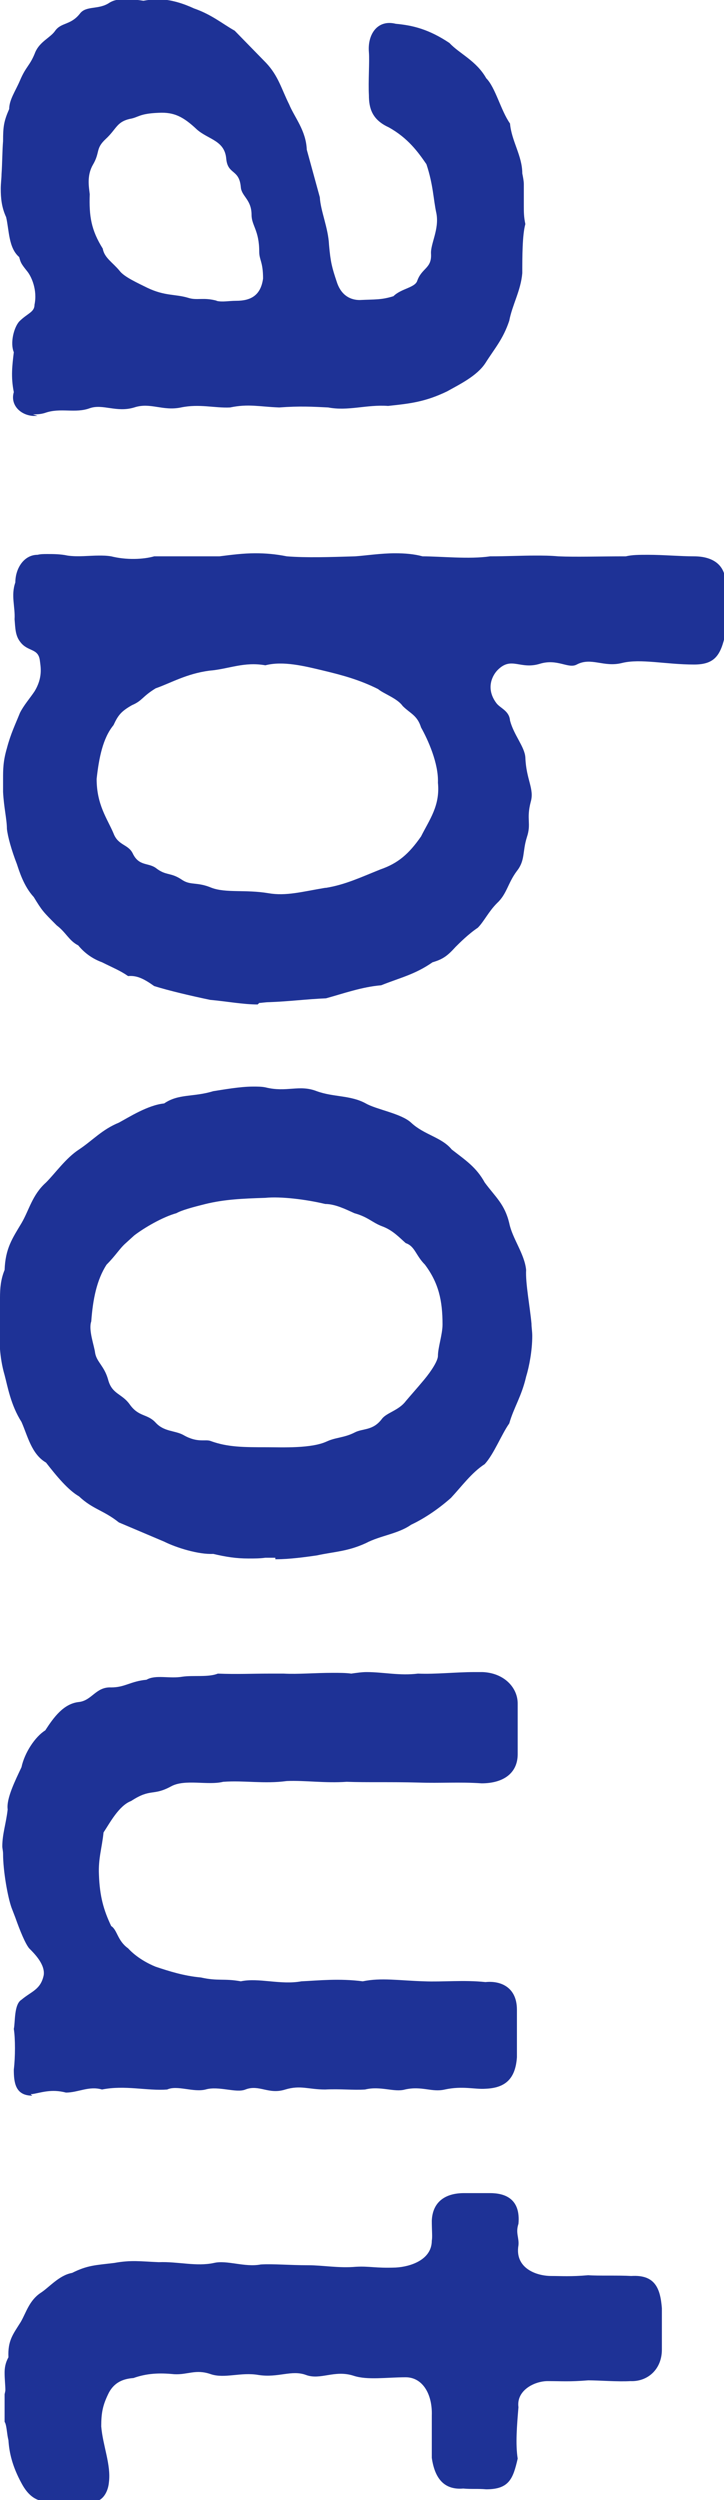
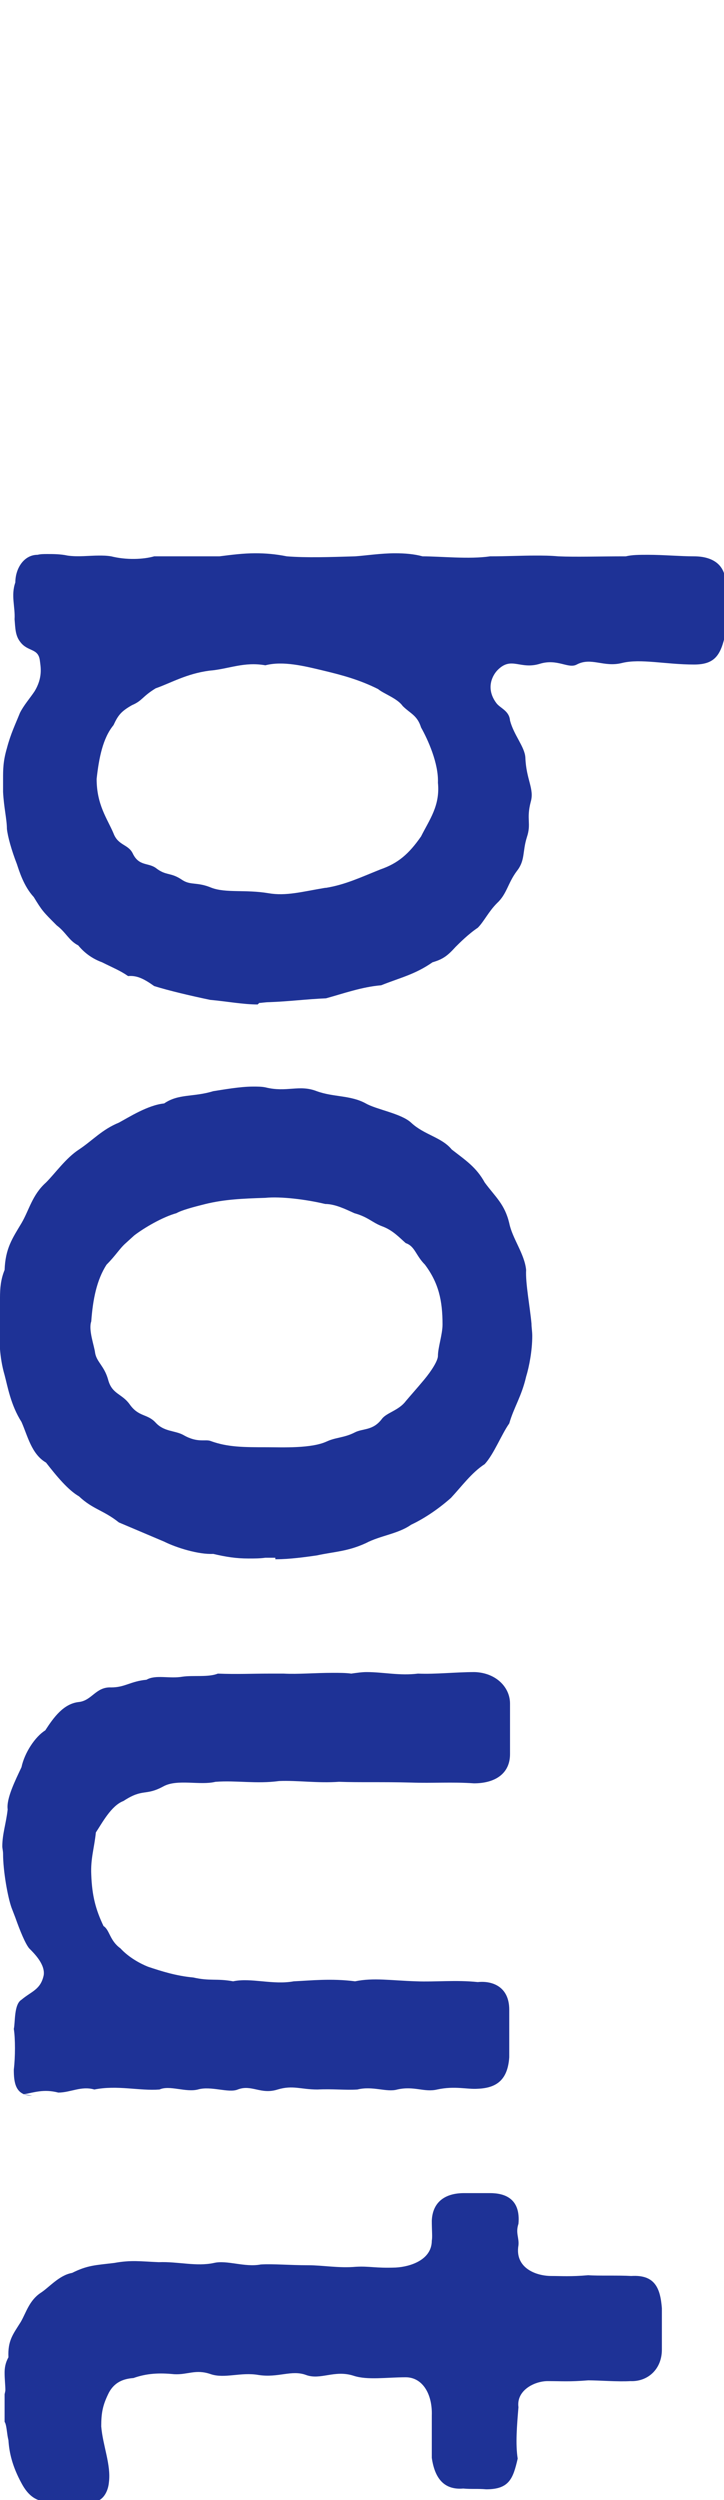
<svg xmlns="http://www.w3.org/2000/svg" id="_レイヤー_2" data-name="レイヤー 2" viewBox="0 0 9.44 32.58">
  <defs>
    <style>
      .cls-1 {
        fill: #1e3296;
      }
    </style>
  </defs>
  <g id="about_更科瑠夏">
    <g>
-       <path class="cls-1" d="M.49,5.42h-.06c-.16-.01-.3-.14-.25-.31-.04-.2-.02-.35,0-.52-.05-.12,0-.32.07-.4.11-.11.2-.12.2-.22.04-.19-.04-.37-.1-.44-.08-.1-.08-.11-.1-.18-.14-.12-.13-.35-.17-.52-.06-.13-.07-.25-.07-.37,0-.07.01-.14.01-.19.01-.14.01-.32.02-.43,0-.19.01-.26.08-.42,0-.12.08-.23.14-.37.08-.19.13-.19.2-.37.06-.14.2-.19.26-.28.08-.11.2-.07.32-.22.08-.11.24-.05.38-.14.06-.04.13-.05.2-.05.1,0,.19.01.25.02.06-.01.12-.02.18-.02.18,0,.35.06.48.12.23.08.37.2.53.29l.41.42c.16.17.2.34.3.54.07.17.22.34.23.59l.17.62c.01.18.11.4.12.62.02.23.04.3.1.48.06.19.19.24.3.24.2-.01.28,0,.44-.05.1-.1.28-.11.31-.2.06-.17.19-.16.18-.35-.01-.13.11-.32.07-.53-.04-.18-.04-.37-.13-.64-.11-.16-.24-.34-.49-.48-.22-.1-.26-.25-.26-.42-.01-.18.01-.44,0-.56-.02-.23.11-.43.35-.37.22.02.43.07.7.25.13.14.35.23.48.46.12.12.19.42.31.59.02.23.16.42.16.65.01.05.02.1.02.14v.29c0,.07,0,.14.02.23-.04.14-.04.43-.04.64-.02.23-.13.41-.17.62-.08.24-.19.36-.31.55-.11.17-.34.28-.5.37-.29.14-.49.16-.77.19-.28-.02-.52.07-.78.02-.2-.01-.37-.02-.64,0-.26-.01-.4-.05-.64,0-.2.01-.4-.05-.64,0-.24.05-.4-.07-.61,0-.23.07-.41-.05-.58.01-.19.07-.38-.01-.58.06-.06.02-.12.02-.16.02ZM2.82,3.92c.08.02.16,0,.26,0,.19,0,.32-.07.35-.29,0-.22-.05-.24-.05-.35,0-.28-.1-.34-.1-.48,0-.2-.13-.24-.14-.36-.02-.24-.17-.16-.19-.37-.02-.24-.23-.25-.38-.38-.18-.17-.3-.23-.5-.22-.26.01-.26.06-.38.08-.17.04-.17.13-.31.26s-.07.17-.17.34c-.08.14-.05.29-.04.38-.01.29.02.47.17.71.02.12.13.18.22.29.06.08.24.16.36.22.23.11.36.08.53.13.12.04.2-.01.38.04Z" />
      <path class="cls-1" d="M3.36,13.09c-.19,0-.4-.04-.62-.06-.24-.05-.54-.12-.73-.18-.14-.1-.23-.14-.34-.13-.1-.07-.2-.11-.34-.18-.11-.04-.22-.11-.31-.22-.12-.06-.16-.17-.28-.26-.18-.18-.19-.19-.3-.37-.13-.14-.19-.34-.22-.43-.07-.18-.12-.36-.13-.46,0-.12-.04-.28-.05-.48v-.17c0-.12,0-.23.05-.4.05-.19.11-.31.17-.46.05-.1.13-.19.19-.28.11-.18.08-.32.07-.4-.02-.17-.16-.11-.26-.25-.06-.08-.06-.17-.07-.29.01-.16-.05-.31.01-.48,0-.18.11-.36.29-.36.04-.01.08-.01.13-.01.07,0,.17,0,.26.02.14.02.28,0,.41,0,.05,0,.1,0,.16.01.2.05.42.04.56,0h.85c.16-.02.31-.04.47-.04.13,0,.26.01.41.04.26.02.55.01.89,0,.14-.01.34-.04.52-.04.13,0,.25.01.36.04.24,0,.61.04.88,0,.22,0,.4-.01.59-.01.1,0,.19,0,.3.01.23.01.53,0,.88,0,.08-.02.18-.02.29-.02.2,0,.42.02.6.02.23,0,.41.1.41.35v.07c-.01.08-.01.18-.01.29,0,.1,0,.2.01.29-.06.29-.14.41-.41.41-.37,0-.7-.08-.94-.02-.24.06-.4-.08-.59.02-.11.06-.25-.08-.48-.01-.26.08-.37-.1-.55.08-.07.07-.16.24-.02.43.05.07.17.1.18.23.05.19.19.34.2.48.01.29.12.41.07.58-.06.23.01.28-.05.46-.06.19-.02.3-.13.44-.12.16-.13.3-.26.42-.11.11-.17.24-.25.32-.12.08-.24.2-.29.25-.1.11-.16.16-.3.2-.23.16-.42.2-.67.3-.25.02-.5.11-.72.17-.25.01-.47.04-.74.05-.05,0-.1.01-.13.01ZM4.25,11.57c.25-.04.46-.14.71-.24.23-.08.37-.2.53-.43.11-.22.25-.4.22-.7.01-.25-.13-.56-.22-.72-.05-.16-.14-.18-.24-.28-.07-.1-.25-.16-.32-.22-.24-.12-.46-.18-.71-.24-.25-.06-.53-.13-.76-.07-.28-.05-.48.05-.73.07-.3.04-.5.16-.7.23-.18.11-.17.16-.31.22-.14.08-.18.13-.24.26-.14.17-.19.43-.22.7,0,.34.14.52.22.71.06.16.19.14.25.26.08.17.2.12.3.19.14.11.19.05.35.16.11.07.19.02.38.1.19.07.44.02.74.07.23.04.44-.02.74-.07Z" />
      <path class="cls-1" d="M3.59,20.3h-.13c-.07.01-.14.01-.22.01-.16,0-.29-.02-.46-.06-.19.01-.48-.08-.64-.16l-.59-.25c-.2-.16-.34-.17-.52-.34-.14-.08-.29-.26-.43-.44-.19-.11-.24-.35-.32-.53-.14-.22-.18-.46-.22-.61-.07-.24-.07-.47-.07-.68.01-.02.01-.05.01-.08v-.25c0-.12.01-.24.06-.36.01-.28.1-.41.22-.61.1-.17.14-.37.32-.53.12-.12.26-.32.43-.43.18-.12.3-.26.52-.35.13-.07.38-.23.59-.25.19-.13.38-.08.64-.16.13-.02.35-.06.52-.06.06,0,.11,0,.16.01.28.07.44-.04.67.05.22.08.44.05.64.16.14.08.46.13.59.25.17.16.4.19.53.35.18.14.32.23.43.43.14.19.26.28.32.53.04.2.2.4.22.61-.01.17.05.48.07.7,0,.05.01.1.01.16,0,.19-.04.4-.08.53-.06.26-.16.4-.22.61-.1.14-.2.4-.32.53-.17.11-.3.29-.44.44-.18.16-.37.28-.52.35-.17.12-.4.14-.59.24-.24.11-.41.11-.64.16-.14.02-.35.05-.54.05ZM4.25,18.79c.12-.06.23-.05.37-.12.11-.06.24-.02.36-.18.06-.08.22-.11.31-.23.05-.06.14-.16.24-.28.1-.12.18-.25.18-.31,0-.11.06-.28.06-.41,0-.31-.05-.54-.23-.78-.12-.12-.13-.24-.25-.28-.08-.07-.17-.17-.31-.22-.13-.05-.18-.12-.36-.17-.11-.05-.25-.12-.38-.12-.25-.06-.58-.1-.78-.08-.31.01-.53.02-.78.08-.16.04-.31.08-.38.12-.18.05-.42.19-.55.29l-.11.1c-.08.07-.13.16-.25.28-.13.2-.18.46-.2.74-.04.11.04.32.05.41.02.12.12.17.17.35.05.19.18.18.28.32.12.17.23.12.34.24.11.12.25.1.36.16.19.11.29.05.36.08.22.08.43.08.73.08.19,0,.59.02.79-.08Z" />
-       <path class="cls-1" d="M.42,27.31c-.22,0-.24-.17-.24-.34.02-.16.02-.41,0-.53.02-.08,0-.32.1-.38.13-.11.25-.13.29-.32.02-.14-.12-.28-.19-.35-.05-.06-.12-.23-.18-.4l-.05-.13c-.05-.14-.11-.48-.11-.7,0-.04-.01-.07-.01-.1,0-.16.05-.3.07-.48-.02-.14.1-.38.18-.55.04-.19.18-.4.31-.48.11-.17.24-.35.44-.37.17-.02.22-.2.42-.19.18,0,.25-.08.46-.1.12-.07.3-.01.47-.04.14-.02.34.01.46-.04.25.01.44,0,.67,0h.19c.18.01.41-.01.64-.01.08,0,.17,0,.24.01.07-.01.14-.02.2-.02.22,0,.43.05.67.02.23.01.49-.02.74-.02h.1c.28.01.46.2.46.41v.66c0,.25-.19.38-.47.38-.29-.02-.54,0-.82-.01-.38-.01-.67,0-.94-.01-.28.02-.54-.02-.78-.01-.3.04-.55-.01-.83.01-.2.05-.5-.04-.68.06-.24.13-.26.02-.52.19-.16.06-.28.29-.36.41-.02.2-.07.34-.06.55.01.28.06.46.16.67.08.05.08.19.22.29.11.12.26.2.36.24.18.06.37.12.59.14.22.05.3.01.52.05.23-.05.52.05.79,0,.22-.01.49-.04.8,0,.24-.05.47-.01.8,0,.24.01.52-.02.8.01.19-.02.41.06.41.36v.62c-.02.29-.16.4-.41.41-.14.01-.3-.04-.53.01-.17.04-.3-.05-.52,0-.14.04-.32-.05-.52,0-.16.01-.32-.01-.52,0-.22,0-.32-.06-.52,0-.22.07-.34-.07-.52,0-.12.05-.35-.05-.52,0-.16.04-.37-.06-.5,0-.26.02-.55-.06-.85,0-.17-.05-.31.04-.47.04-.19-.05-.32,0-.44.02h-.02Z" />
+       <path class="cls-1" d="M.42,27.31c-.22,0-.24-.17-.24-.34.02-.16.02-.41,0-.53.02-.08,0-.32.1-.38.13-.11.25-.13.29-.32.02-.14-.12-.28-.19-.35-.05-.06-.12-.23-.18-.4l-.05-.13c-.05-.14-.11-.48-.11-.7,0-.04-.01-.07-.01-.1,0-.16.05-.3.07-.48-.02-.14.1-.38.18-.55.04-.19.18-.4.31-.48.11-.17.24-.35.44-.37.17-.02.22-.2.42-.19.18,0,.25-.08.46-.1.12-.07.3-.01.47-.04.14-.02.34.01.46-.04.25.01.44,0,.67,0h.19c.18.01.41-.01.64-.01.08,0,.17,0,.24.01.07-.01.14-.02.2-.02.22,0,.43.05.67.02.23.01.49-.02.74-.02c.28.01.46.2.46.41v.66c0,.25-.19.38-.47.38-.29-.02-.54,0-.82-.01-.38-.01-.67,0-.94-.01-.28.02-.54-.02-.78-.01-.3.04-.55-.01-.83.01-.2.05-.5-.04-.68.06-.24.13-.26.02-.52.19-.16.06-.28.29-.36.41-.02.2-.07.34-.06.55.01.28.06.46.16.67.08.05.08.19.22.29.11.12.26.2.36.24.18.06.37.12.59.14.22.05.3.01.52.05.23-.05.52.05.79,0,.22-.01.49-.04.8,0,.24-.05.47-.01.8,0,.24.01.52-.02.8.01.19-.02.41.06.41.36v.62c-.02.29-.16.4-.41.41-.14.01-.3-.04-.53.01-.17.04-.3-.05-.52,0-.14.04-.32-.05-.52,0-.16.01-.32-.01-.52,0-.22,0-.32-.06-.52,0-.22.07-.34-.07-.52,0-.12.05-.35-.05-.52,0-.16.04-.37-.06-.5,0-.26.02-.55-.06-.85,0-.17-.05-.31.04-.47.04-.19-.05-.32,0-.44.02h-.02Z" />
      <path class="cls-1" d="M.06,31.56v-.36s.01-.04.01-.05c0-.07-.01-.14-.01-.23,0-.06.01-.13.05-.2-.01-.22.06-.3.16-.46.07-.12.11-.28.26-.38.11-.07.24-.23.41-.26.2-.1.3-.1.55-.13.22-.04.34-.02.58-.01.25-.01.49.06.72.01.17-.04.4.06.61.02.16-.01.37.01.62.01.19,0,.4.04.62.02.18-.01.25.02.52.01.19-.01.47-.1.47-.35.01-.05,0-.13,0-.26.01-.25.18-.36.42-.36h.34c.19,0,.4.07.37.4-.04.12.01.18,0,.28-.05.29.22.4.43.4.13,0,.25.01.48-.01.13.01.4,0,.56.01.31-.02.38.16.4.42v.54c0,.26-.19.42-.41.41-.16.01-.41-.01-.55-.01-.25.02-.34.01-.53.01-.17,0-.41.12-.38.34-.02.24-.04.48-.01.67-.06.26-.11.4-.41.4-.12-.01-.19,0-.3-.01-.24.02-.37-.12-.41-.4v-.55c.01-.28-.12-.5-.34-.5-.25,0-.5.04-.68-.02-.25-.08-.43.06-.62-.01-.19-.07-.36.04-.62,0-.23-.04-.44.05-.62-.01-.2-.07-.3.01-.48,0-.2-.02-.36-.01-.53.05-.14.01-.25.06-.32.19-.08.16-.1.26-.1.44.02.25.13.5.1.73-.01.12-.08.25-.2.25h-.07c-.12,0-.26-.02-.36-.02-.02,0-.05.01-.07.01-.04.01-.07.01-.1.01-.14,0-.25-.07-.34-.24-.12-.22-.16-.4-.17-.56-.02-.08-.02-.16-.04-.22Z" />
    </g>
  </g>
</svg>